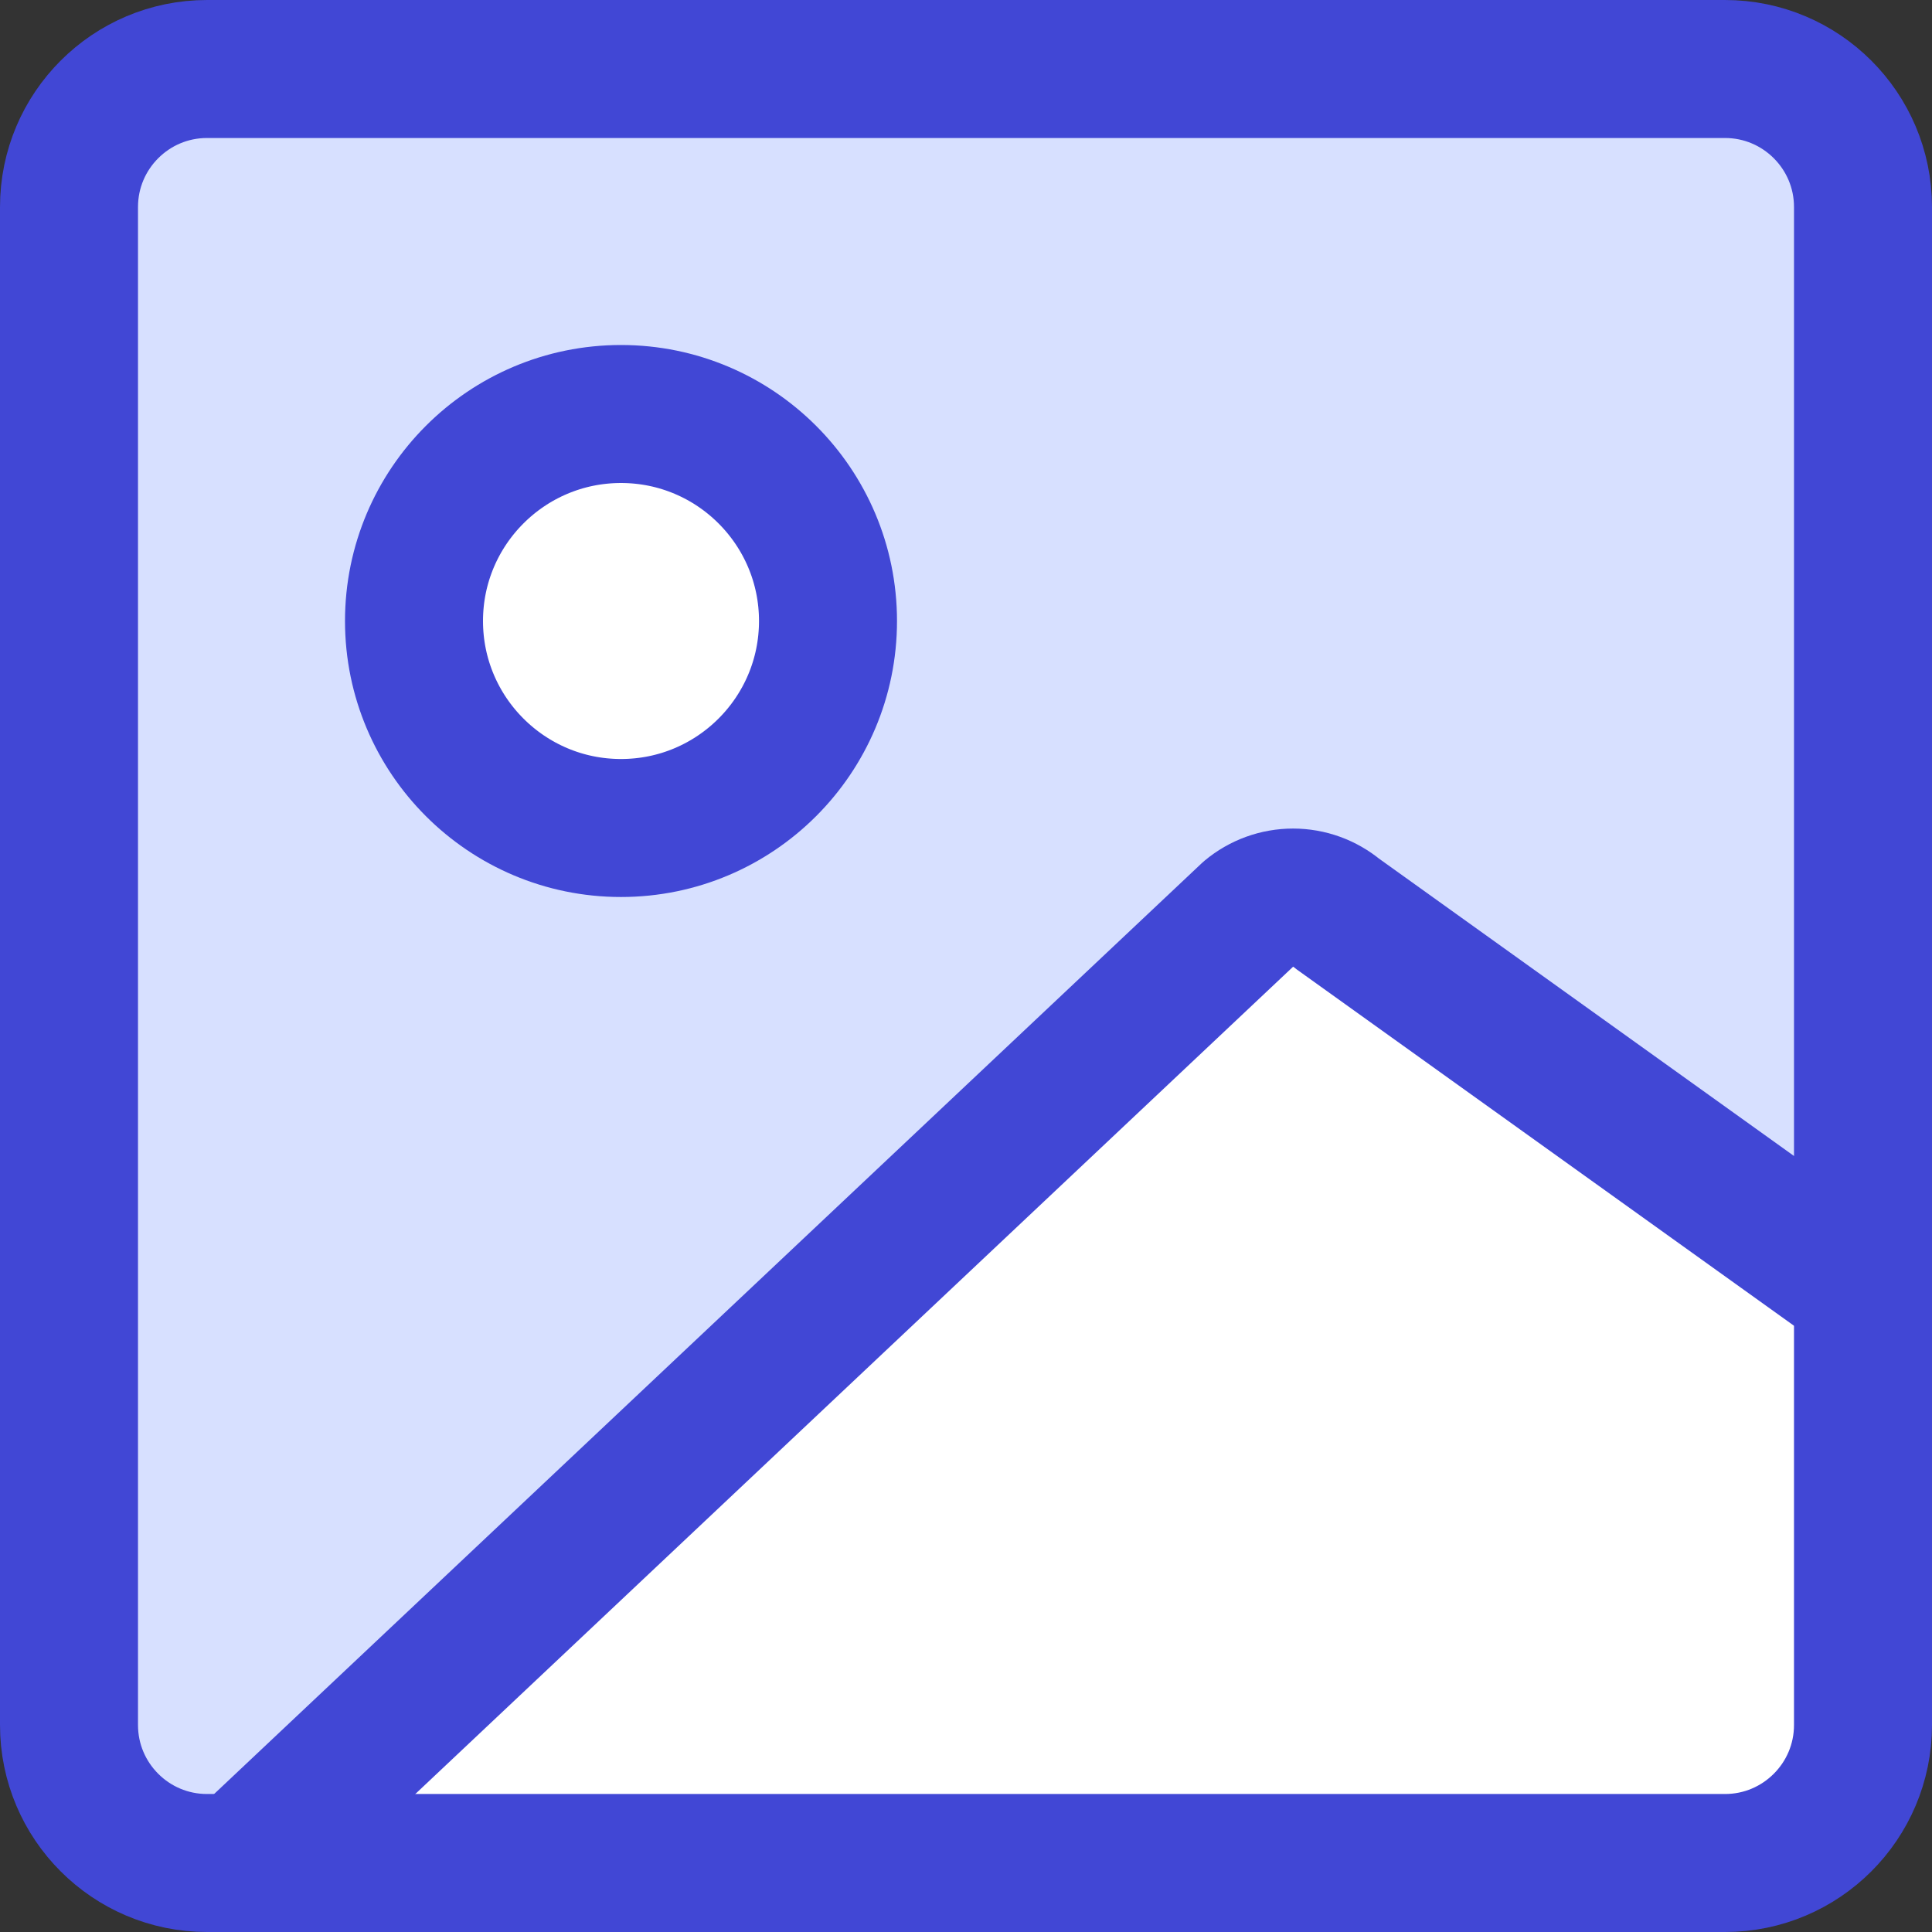
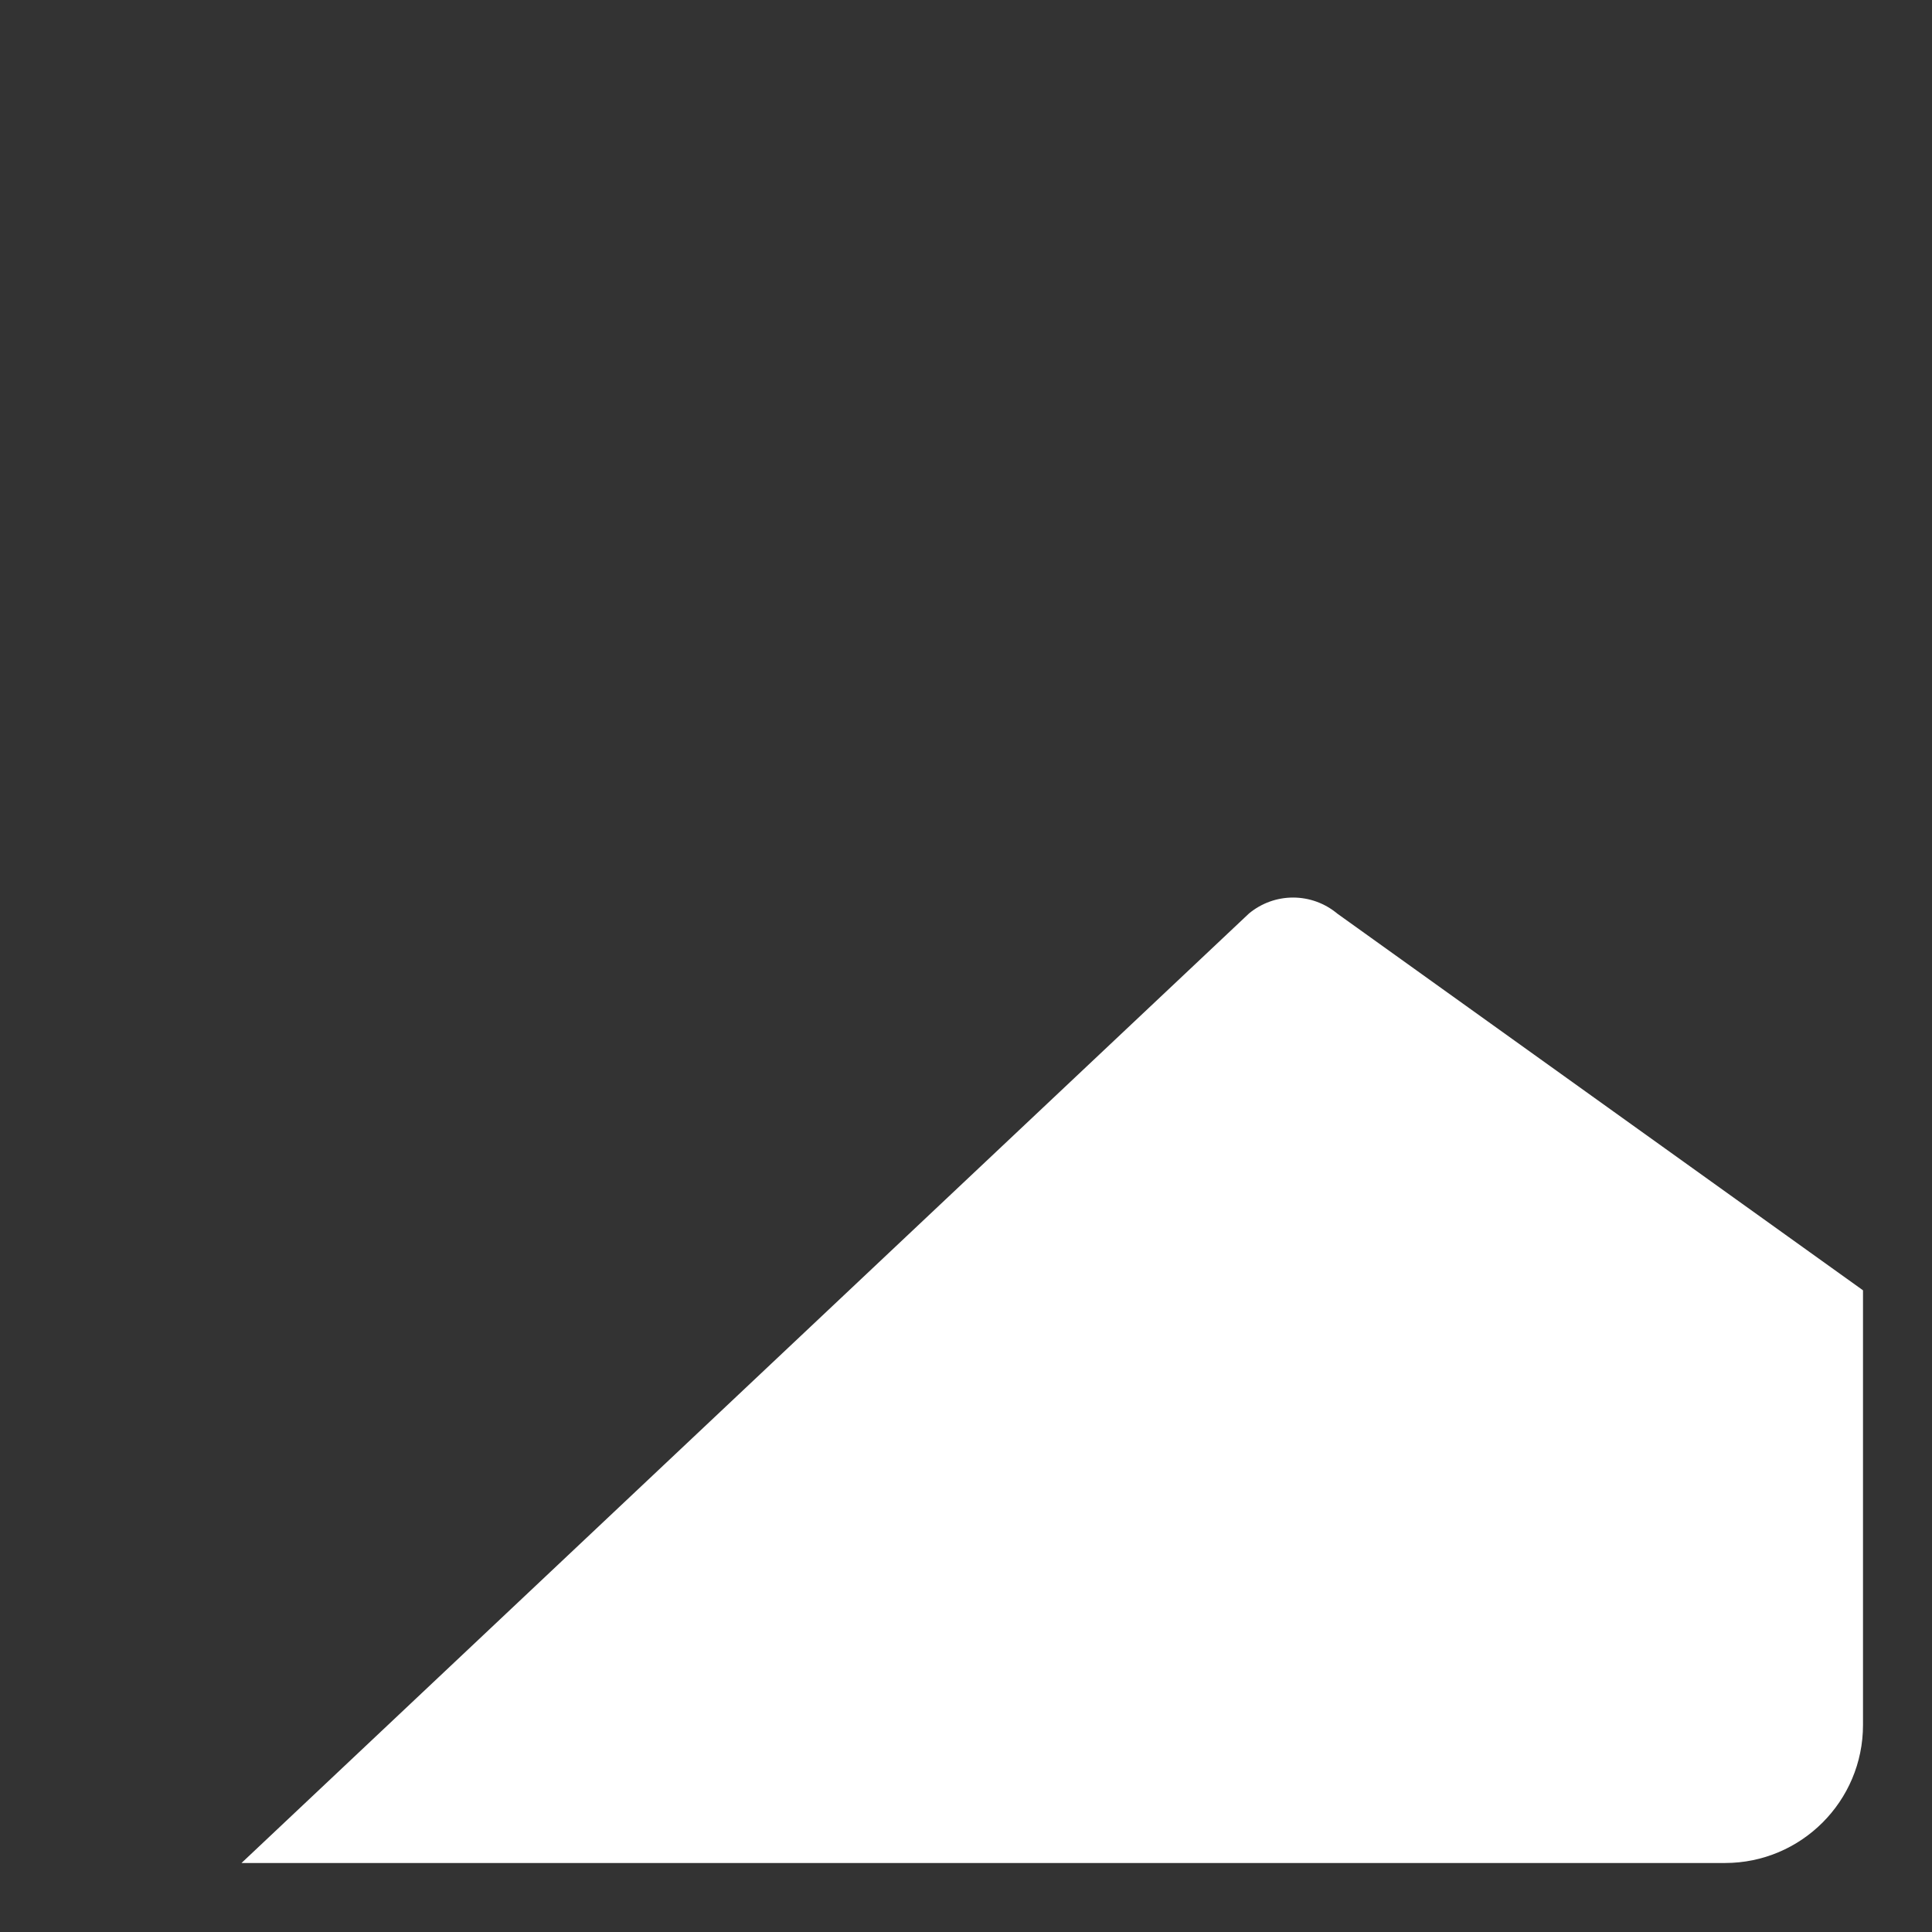
<svg xmlns="http://www.w3.org/2000/svg" fill="none" viewBox="0 0 14 14" id="Landscape-2--Streamline-Core">
  <rect x="0" y="0" width="14" height="14" fill="#333333" stroke="none" />
  <desc>Landscape 2 Streamline Icon: https://streamlinehq.com</desc>
  <g id="landscape-2--photos-photo-landscape-picture-photography-camera-pictures-image">
-     <path id="Vector" fill="#d7e0ff" d="m1.5 13.5 11 0c0.552 0 1 -0.448 1 -1l0 -11c0 -0.552 -0.448 -1 -1 -1l-11 0c-0.552 0 -1 0.448 -1 1l0 11c0 0.552 0.448 1 1 1Z" stroke-width="1" />
    <path id="Vector_2" fill="#ffffff" d="m9.05 6.62 -7.3 6.88H12.5c0.552 0 1 -0.448 1 -1V9.35l-3.81 -2.73c-0.09 -0.075 -0.203 -0.116 -0.32 -0.116s-0.23 0.041 -0.32 0.116Z" stroke-width="1" />
-     <path id="Vector_3" stroke="#4147d5" stroke-linecap="round" stroke-linejoin="round" d="m1.5 13.5 11 0c0.552 0 1 -0.448 1 -1l0 -11c0 -0.552 -0.448 -1 -1 -1l-11 0c-0.552 0 -1 0.448 -1 1l0 11c0 0.552 0.448 1 1 1Z" stroke-width="1" />
-     <path id="Vector_4" fill="#ffffff" d="M4.5 6C5.328 6 6 5.328 6 4.5S5.328 3 4.5 3 3 3.672 3 4.5 3.672 6 4.5 6Z" stroke-width="1" />
-     <path id="Vector_5" stroke="#4147d5" stroke-linecap="round" stroke-linejoin="round" d="M4.5 6C5.328 6 6 5.328 6 4.5S5.328 3 4.5 3 3 3.672 3 4.5 3.672 6 4.5 6Z" stroke-width="1" />
-     <path id="Vector_6" stroke="#4147d5" stroke-linecap="round" stroke-linejoin="round" d="m1.75 13.5 7.3 -6.88c0.09 -0.075 0.203 -0.116 0.32 -0.116 0.117 0 0.23 0.041 0.32 0.116l3.81 2.73" stroke-width="1" />
  </g>
</svg>